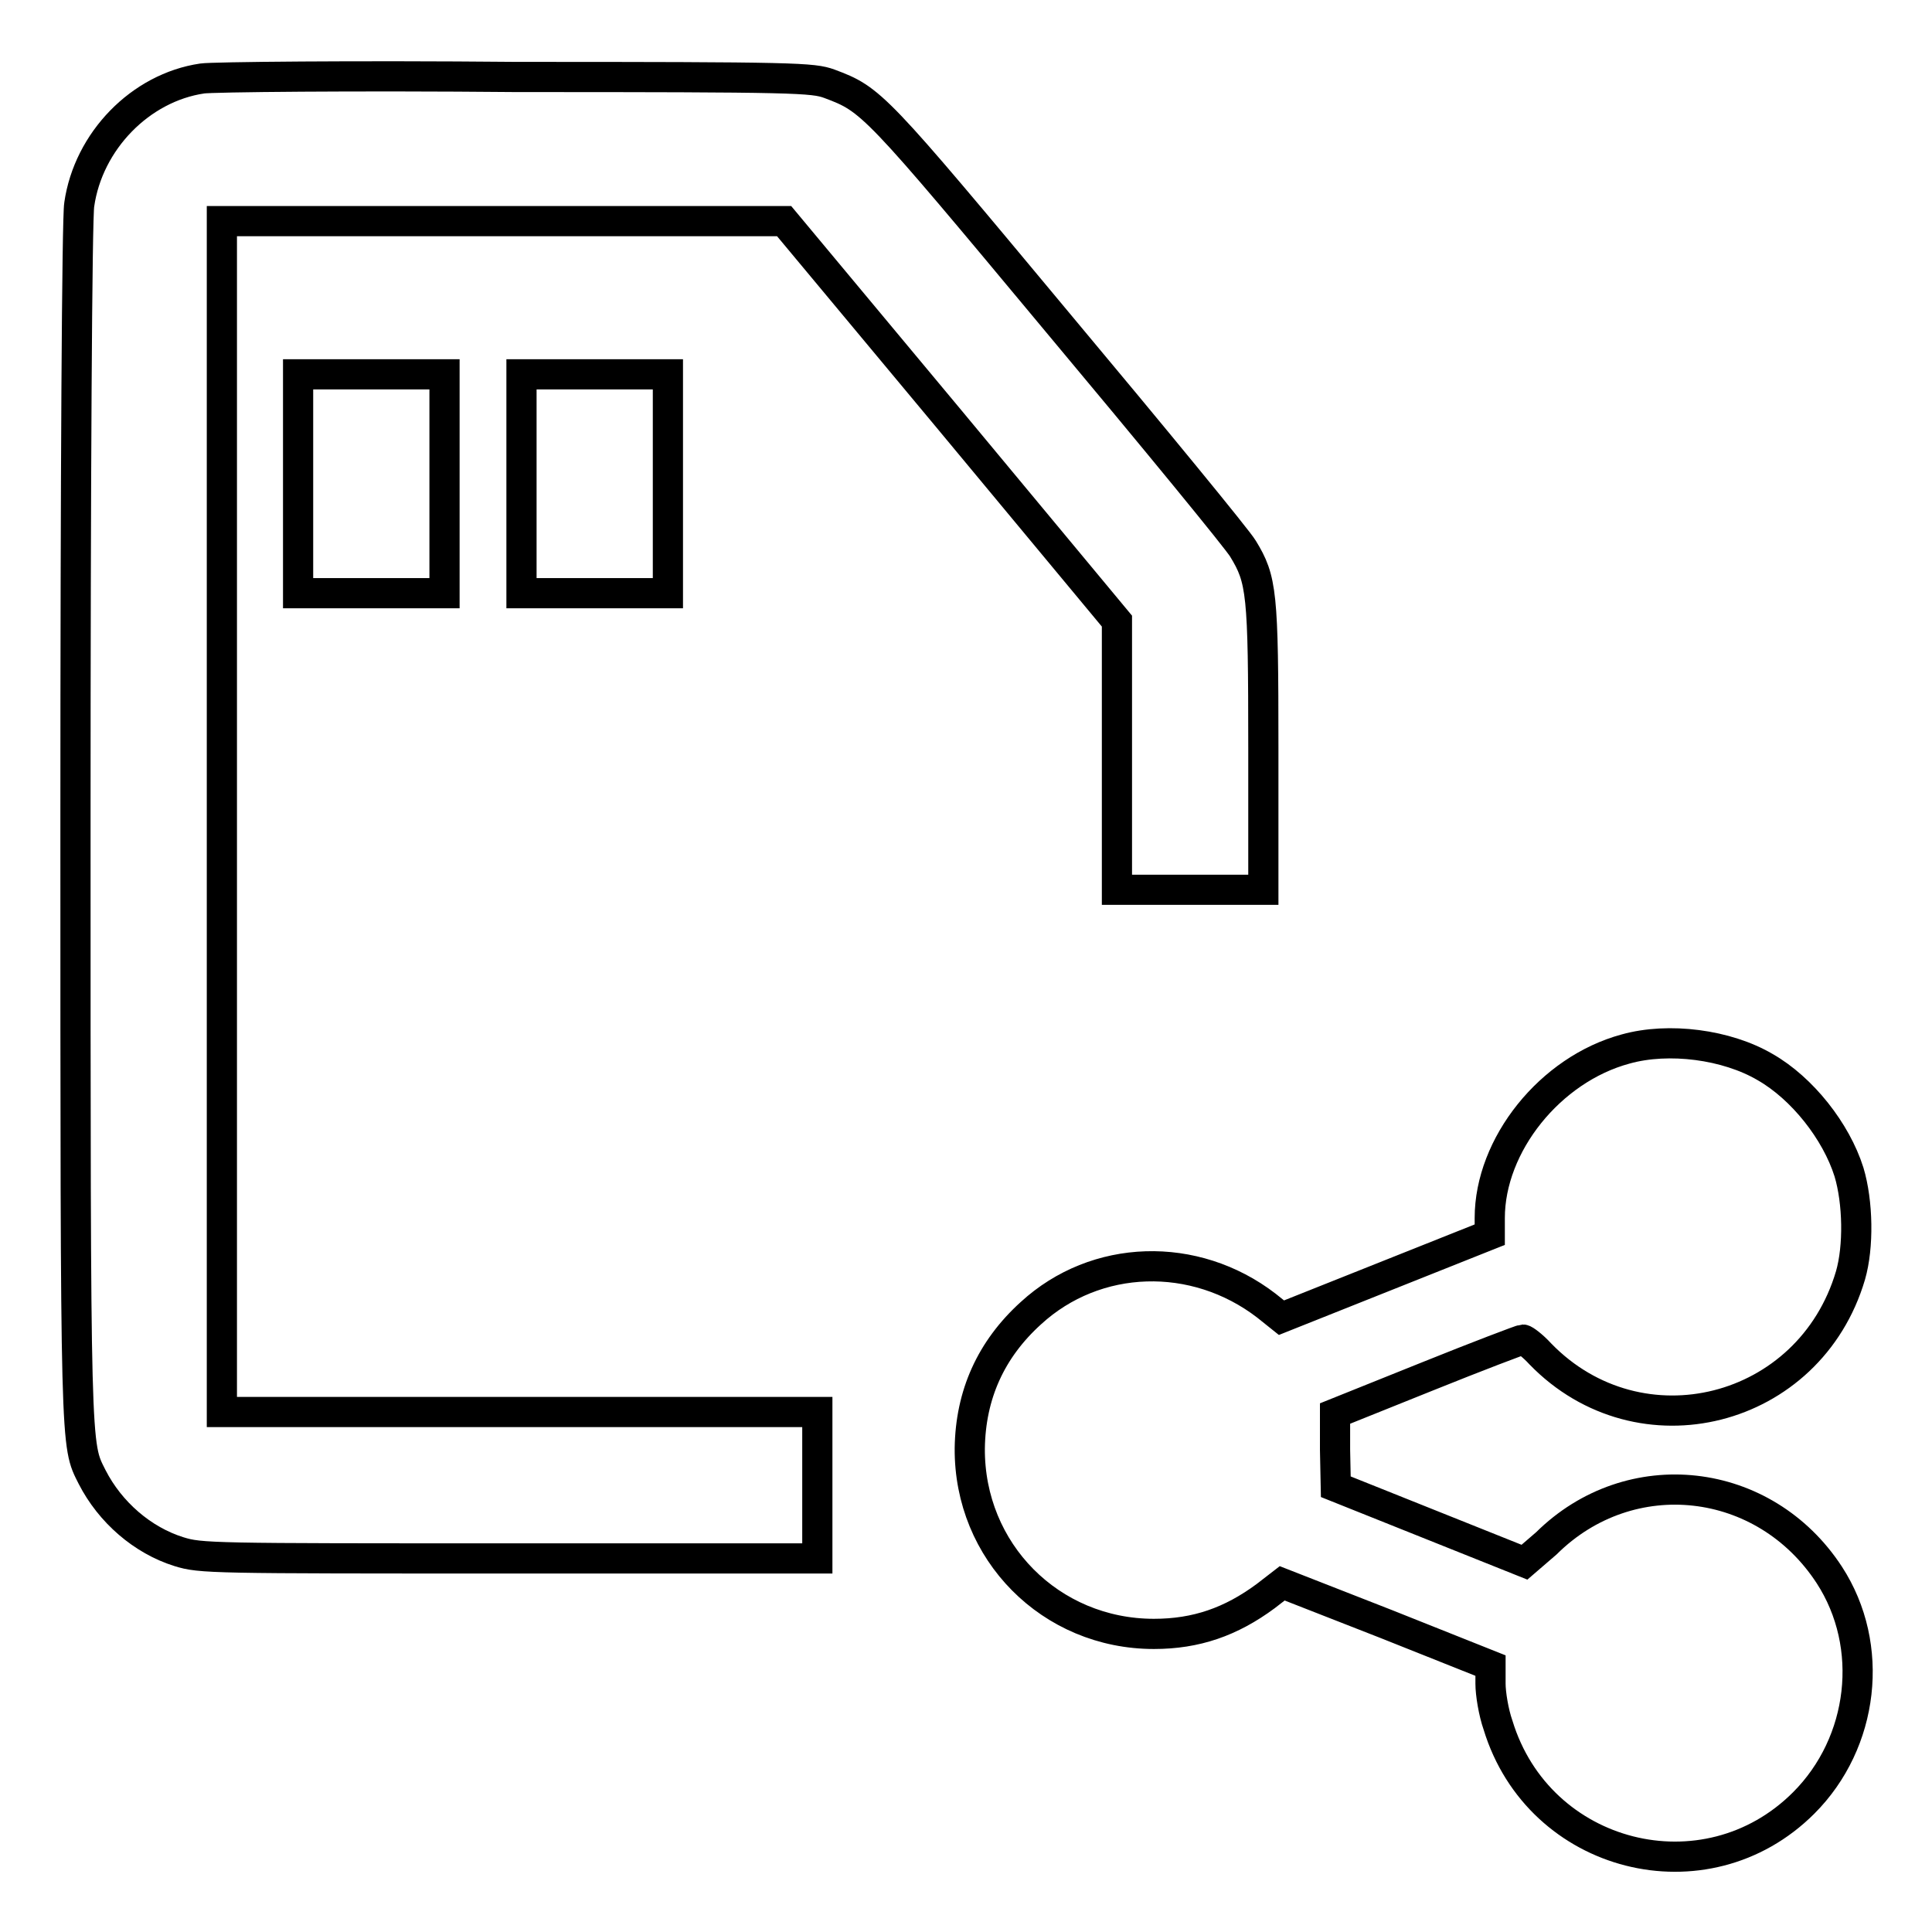
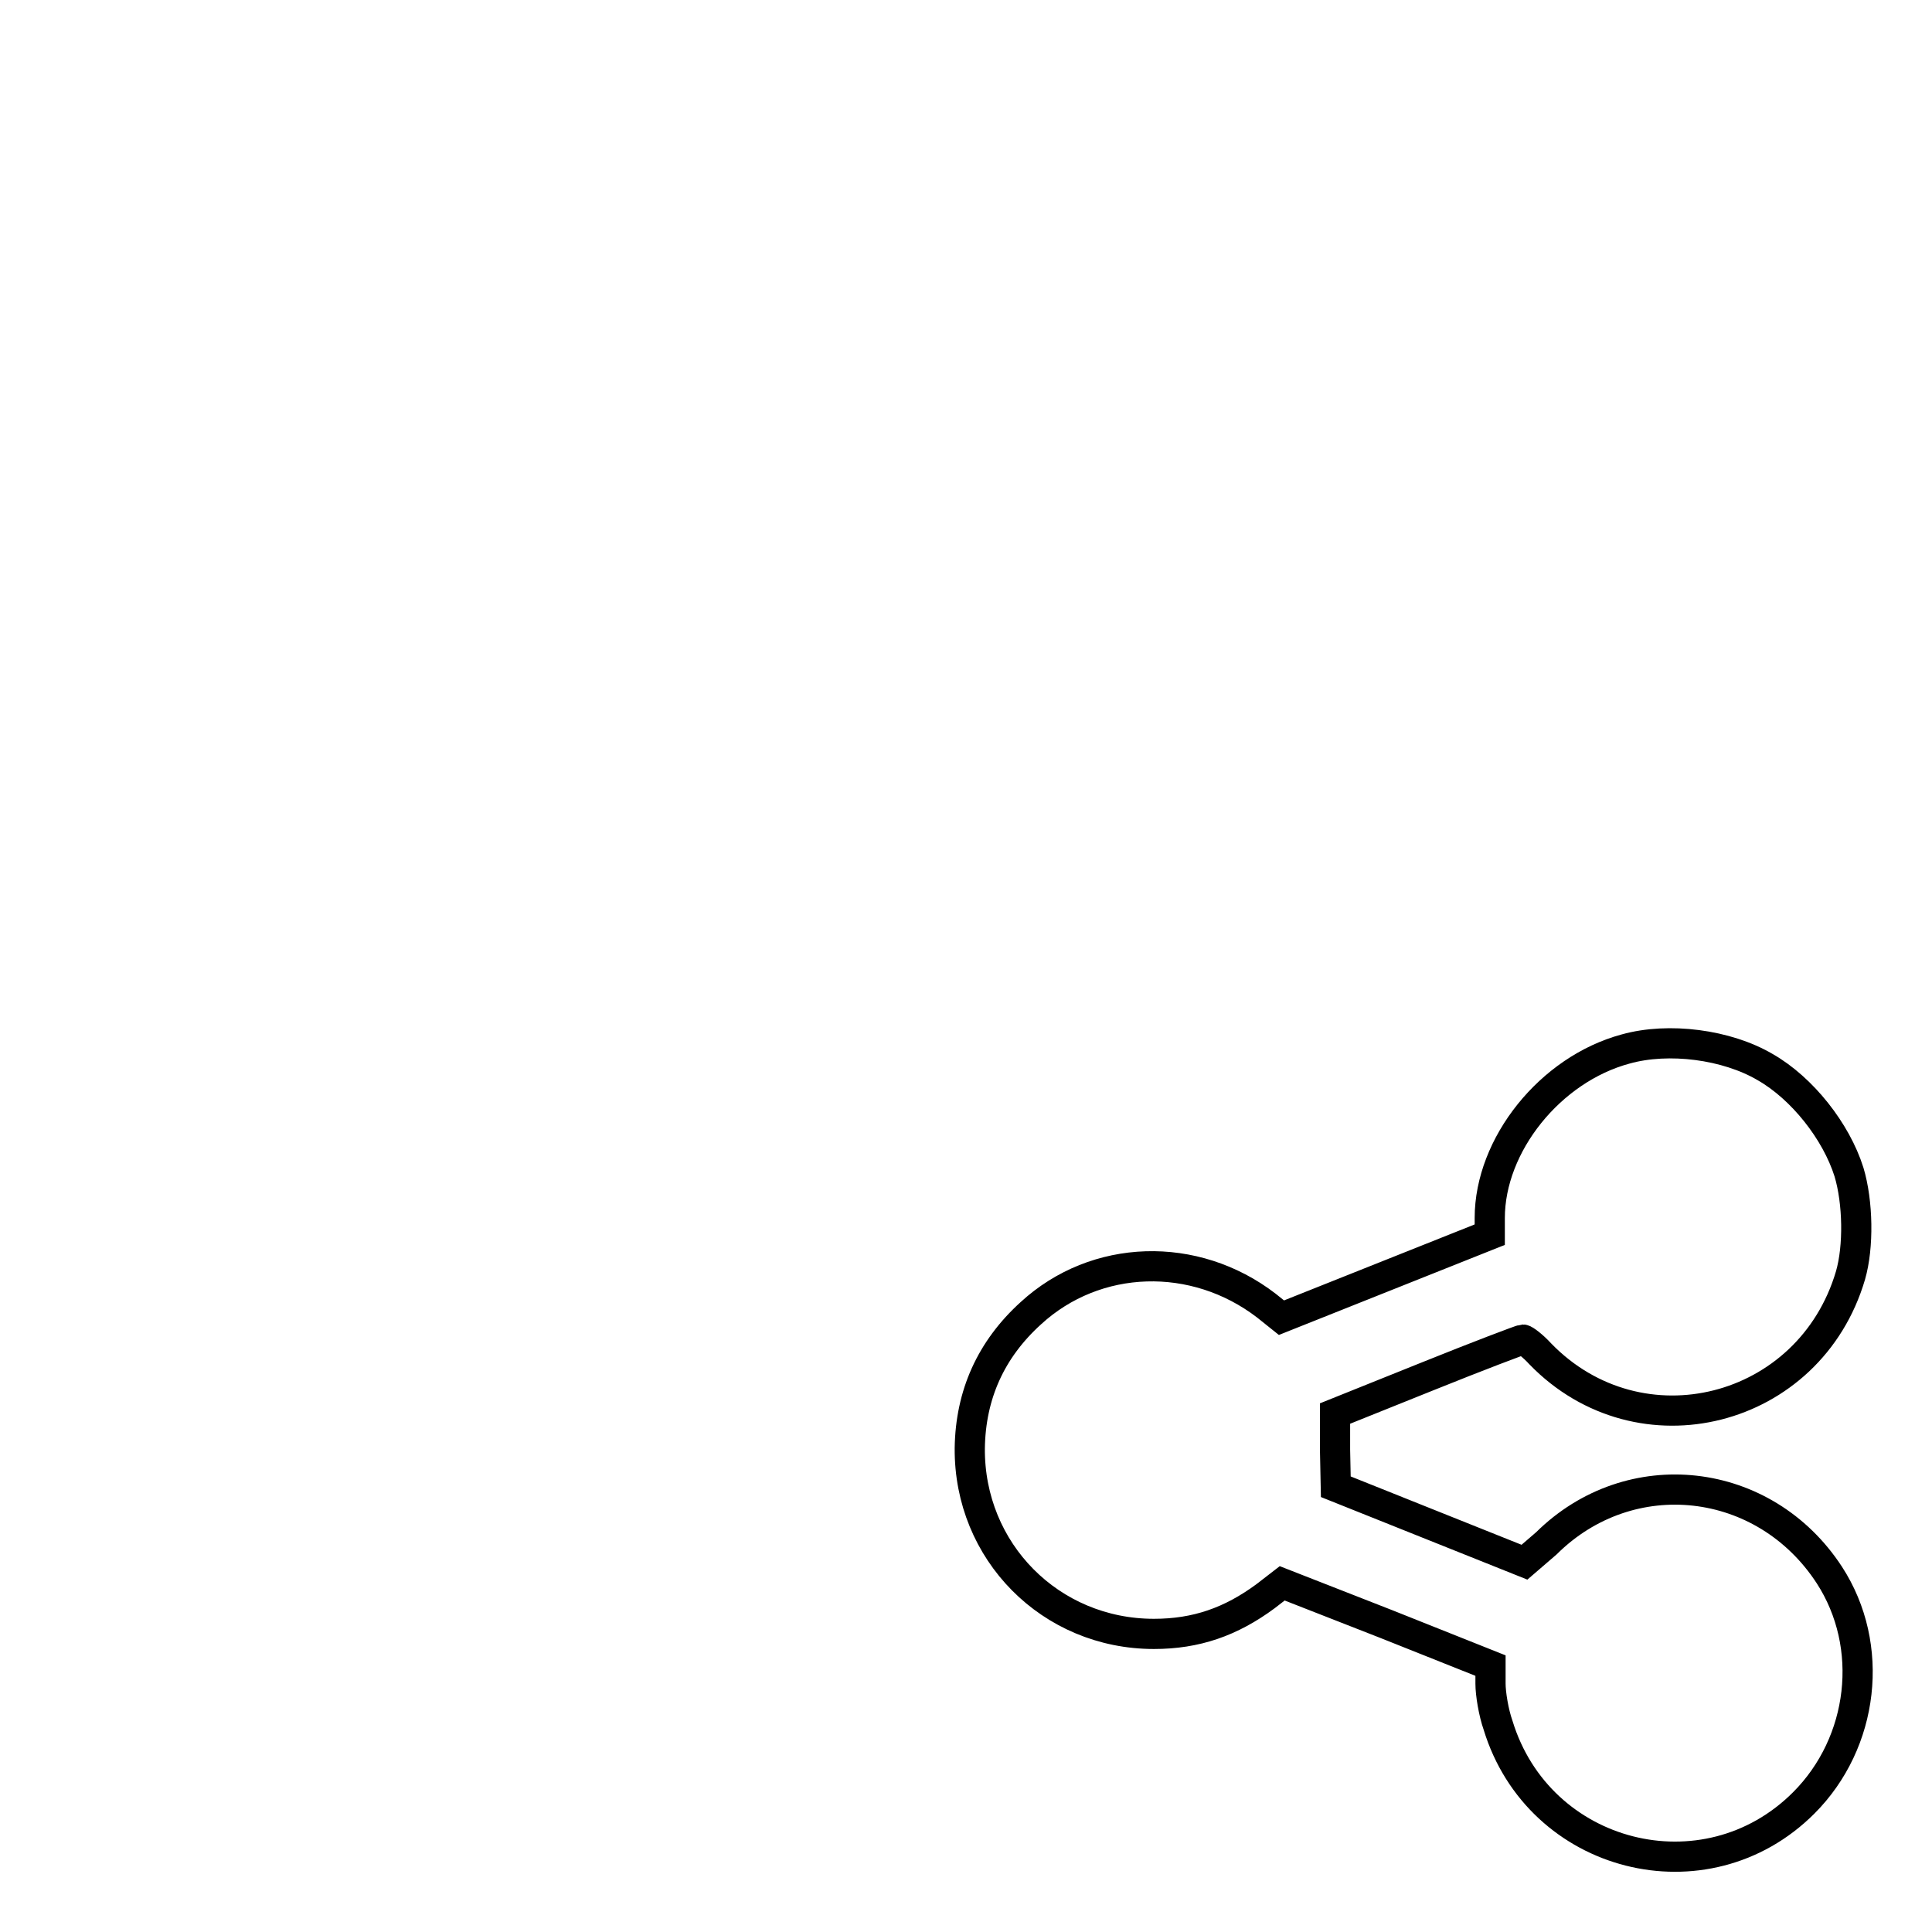
<svg xmlns="http://www.w3.org/2000/svg" version="1.1" x="0px" y="0px" viewBox="0 0 256 256" enable-background="new 0 0 256 256" xml:space="preserve">
  <g>
    <g>
      <g>
-         <path stroke-width="4" fill-opacity="0" stroke="#000000" d="M26.8,10.4c-8.2,1.2-15.1,8.3-16.3,16.7c-0.3,1.7-0.5,36.7-0.5,81.8c0,84.3,0,82.4,2.2,86.8c2.4,4.7,6.7,8.4,11.5,9.9c2.9,0.9,4.2,0.9,43.8,0.9h40.8v-9.7v-9.7H68.8H29.4v-78.9V29.3h37.3l37.2,0l22,26.4L148,82.3v17.8v17.8h9.7h9.7V99.1c0-20.6-0.2-22.3-2.7-26.4c-0.7-1.2-11.7-14.6-24.5-29.9c-24.4-29.3-24.7-29.6-30.3-31.7c-2.2-0.8-4.3-0.9-41.5-0.9C46.8,10,28.1,10.2,26.8,10.4z" />
-         <path stroke-width="4" fill-opacity="0" stroke="#000000" d="M39.5,64.1v14.5h9.7h9.7V64.1V49.6h-9.7h-9.7V64.1z" />
-         <path stroke-width="4" fill-opacity="0" stroke="#000000" d="M69.1,64.1v14.5h9.7h9.7V64.1V49.6h-9.7h-9.7L69.1,64.1L69.1,64.1z" />
        <path stroke-width="4" fill-opacity="0" stroke="#000000" d="M215.4,139c-10,2.7-18,12.7-18,22.4v2.2l-13.8,5.5l-13.8,5.5l-2-1.6c-9.5-7.3-22.6-6.9-31.2,1c-5.3,4.8-8,10.8-8.1,17.9c-0.1,13.7,10.7,24.6,24.4,24.6c5.6,0,10.2-1.6,14.8-5l2.2-1.7l13.8,5.4l13.8,5.5v2.4c0,1.3,0.4,3.8,1,5.5c5.4,17.7,27.5,23.3,40.5,10.3c8-8,9.5-20.8,3.4-30.2c-8.6-13.2-26.4-15.2-37.5-4.2L202,207l-12.5-5l-12.5-5l-0.1-4.9l0-4.8l12.2-4.9c6.7-2.7,12.5-4.9,12.7-4.9c0.2,0,1.3,0.8,2.3,1.9c13.2,13.6,35.7,7.9,41.1-10.4c1.1-3.8,1-9.7-0.2-13.7c-1.7-5.4-6.2-11.1-11.1-13.9C228.8,138.4,221.1,137.4,215.4,139z" />
      </g>
    </g>
  </g>
</svg>